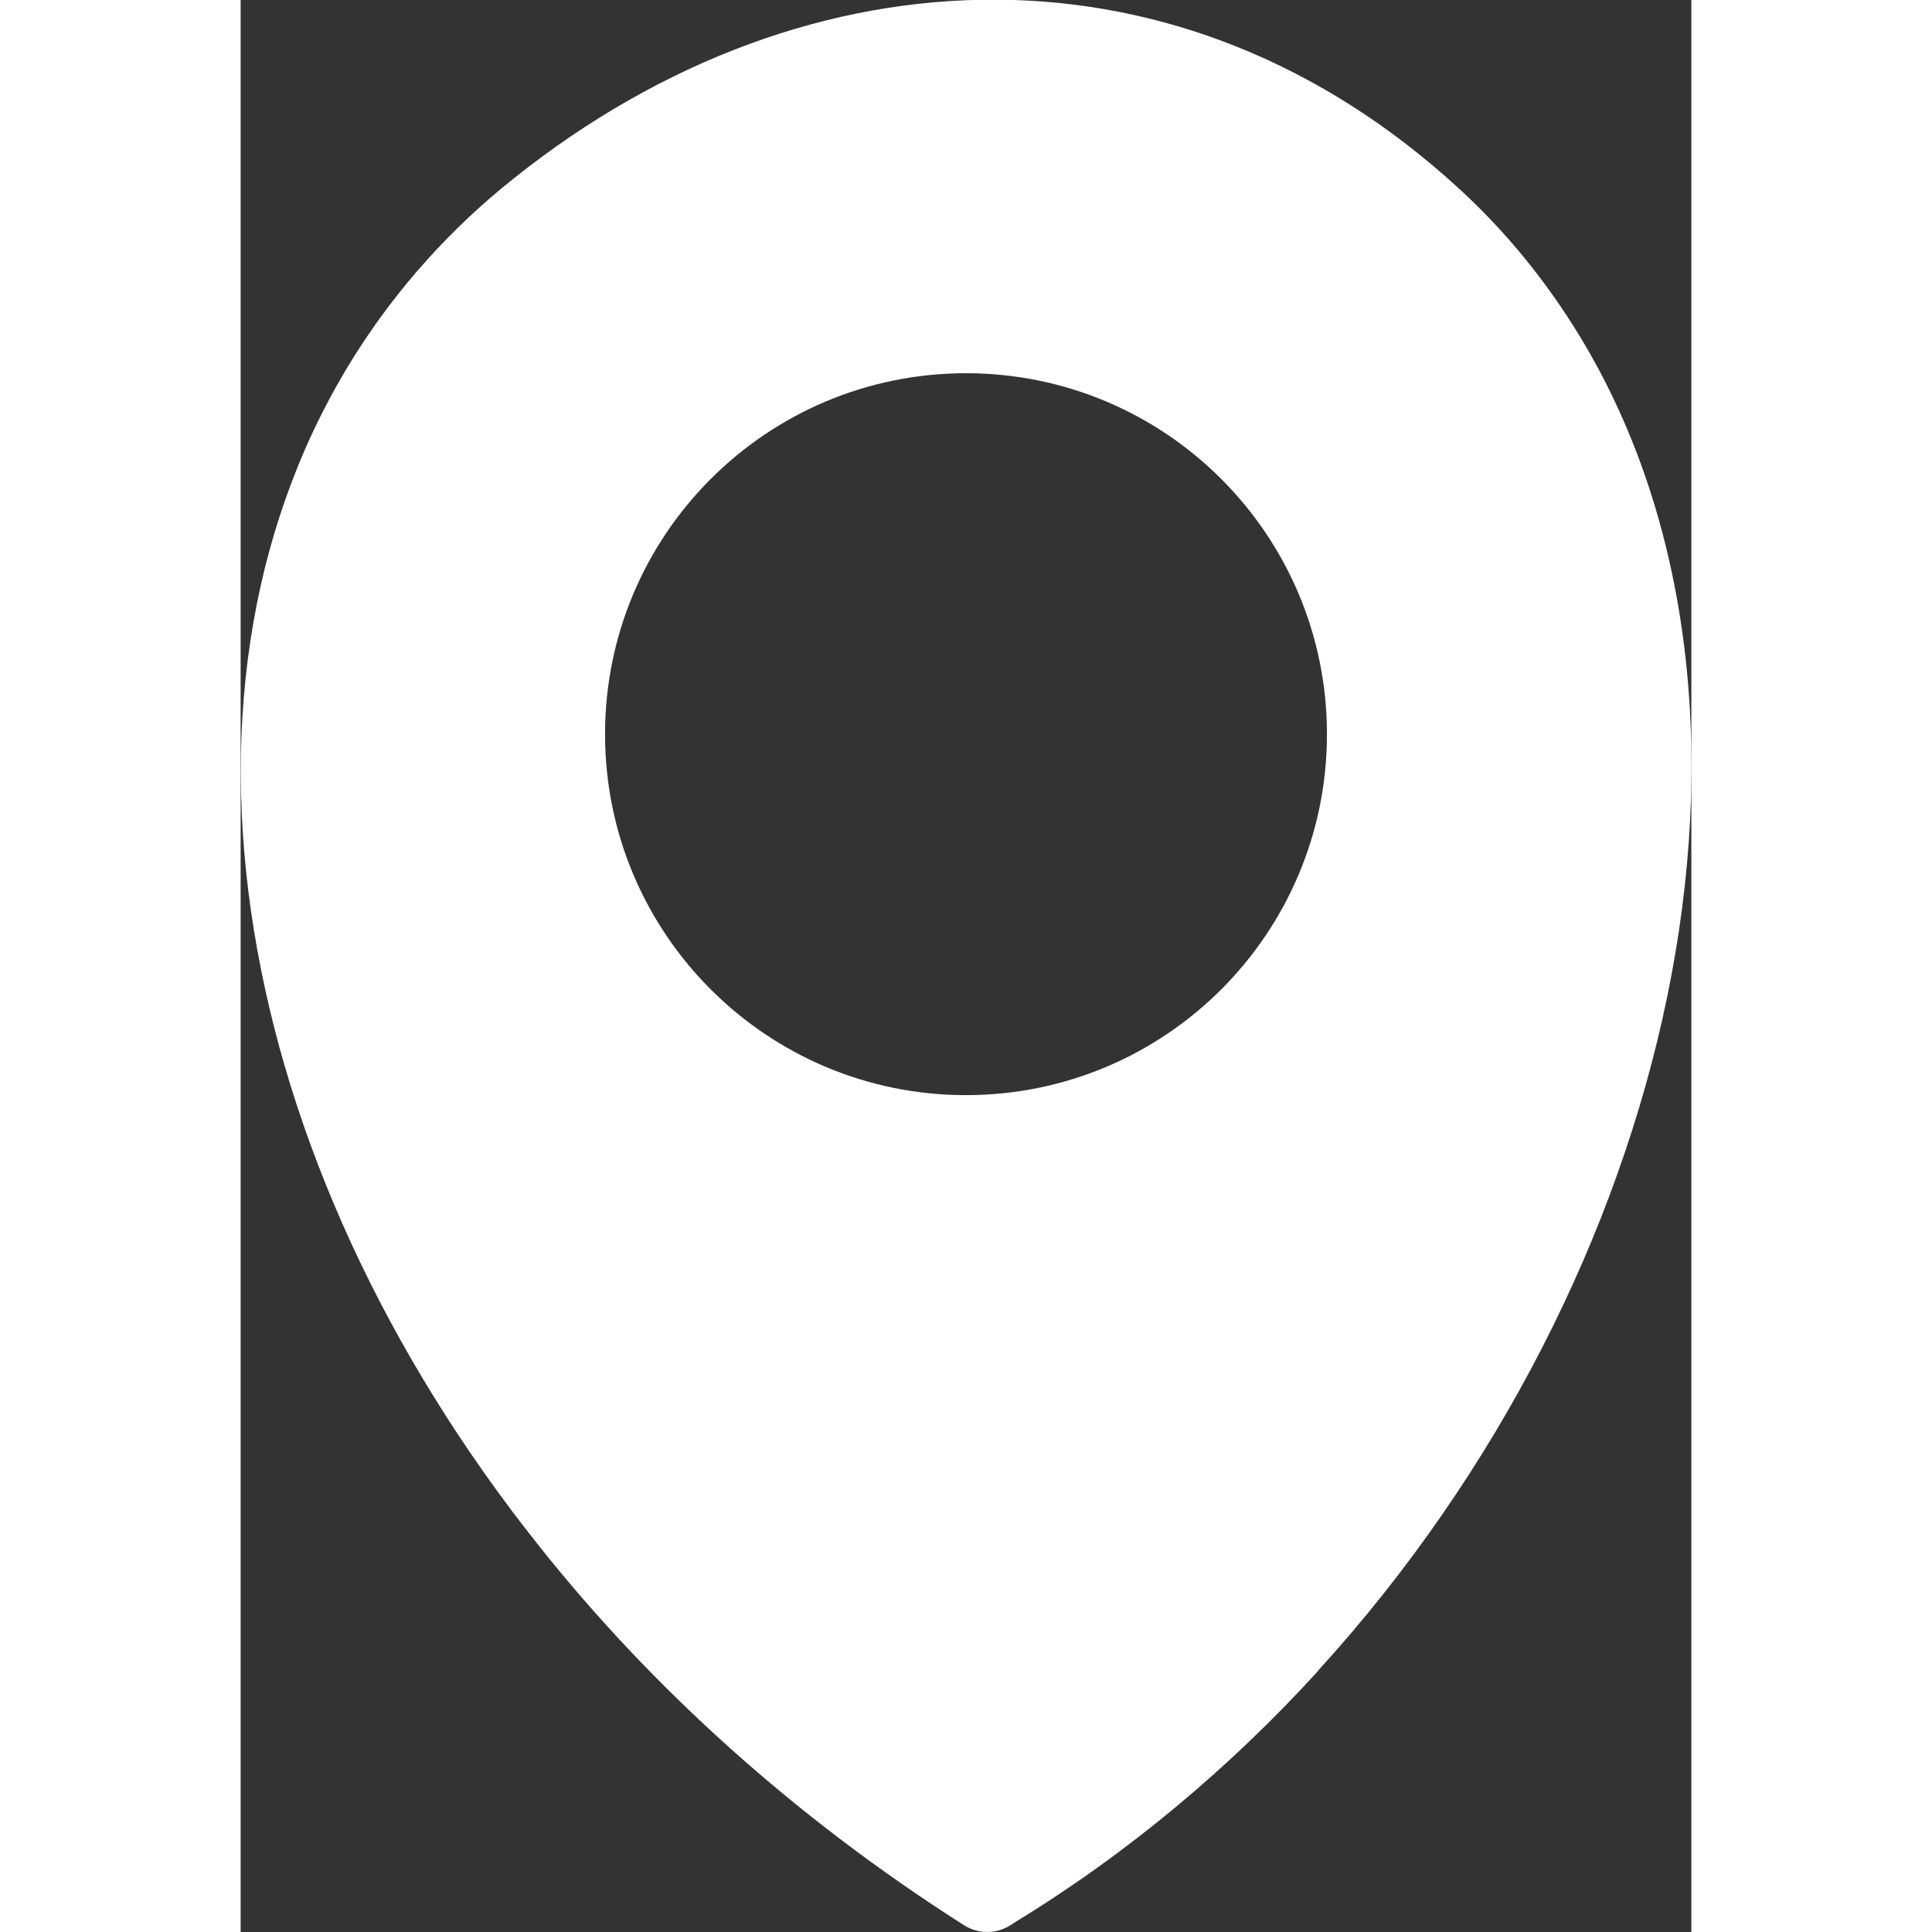
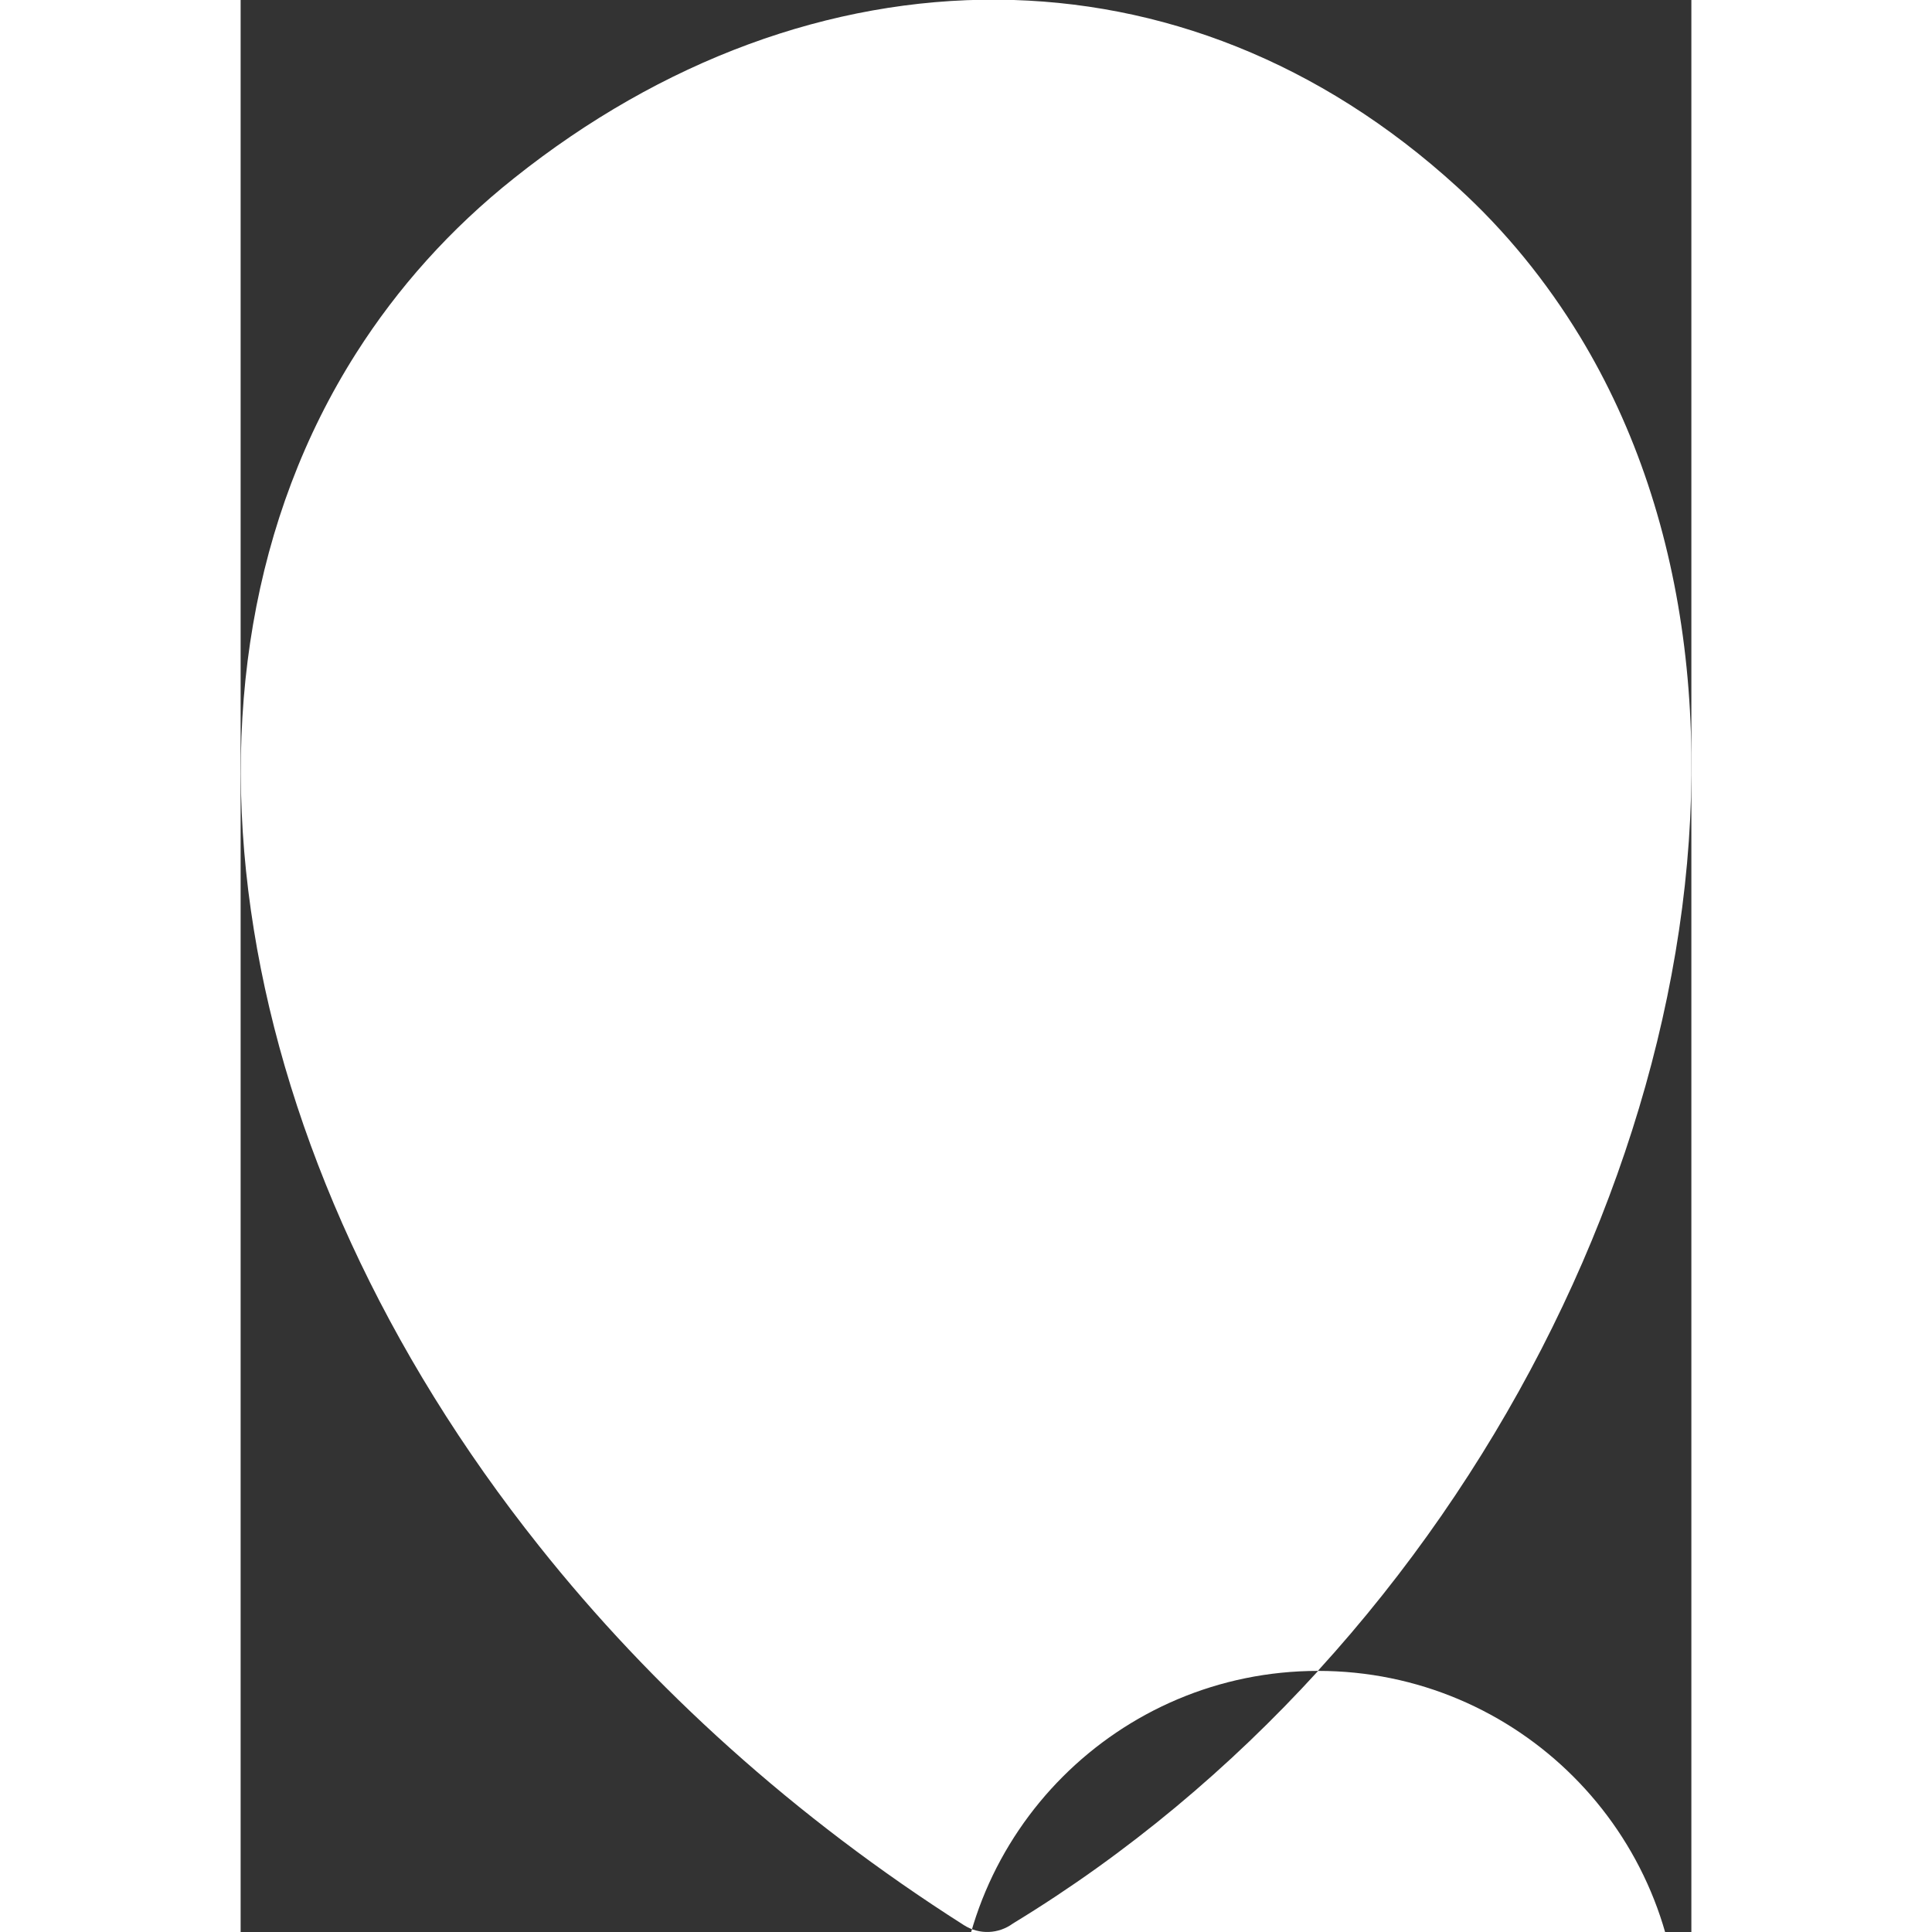
<svg xmlns="http://www.w3.org/2000/svg" width="120" height="120" fill="white" viewBox="0 0 4606 6134" shape-rendering="geometricPrecision" text-rendering="geometricPrecision" image-rendering="optimizeQuality" fill-rule="evenodd" clip-rule="evenodd">
  <rect x="0" y="0" width="4606" height="6134" fill="#333333" stroke="none" />
-   <path d="M3421 5305c-279 306-604 580-969 802-45 33-106 37-156 5-539-343-992-755-1348-1203-491-616-800-1299-906-1957-108-667-7-1309 325-1831 131-206 298-394 502-556C1337 192 1872-5 2405-1c513 4 1020 195 1458 595 154 140 283 300 389 474 357 588 434 1338 277 2098-155 751-539 1514-1108 2138zM2303 1185c633 0 1146 513 1146 1146s-513 1146-1146 1146-1146-513-1146-1146 513-1146 1146-1146z" />
+   <path d="M3421 5305c-279 306-604 580-969 802-45 33-106 37-156 5-539-343-992-755-1348-1203-491-616-800-1299-906-1957-108-667-7-1309 325-1831 131-206 298-394 502-556C1337 192 1872-5 2405-1c513 4 1020 195 1458 595 154 140 283 300 389 474 357 588 434 1338 277 2098-155 751-539 1514-1108 2138zc633 0 1146 513 1146 1146s-513 1146-1146 1146-1146-513-1146-1146 513-1146 1146-1146z" />
</svg>